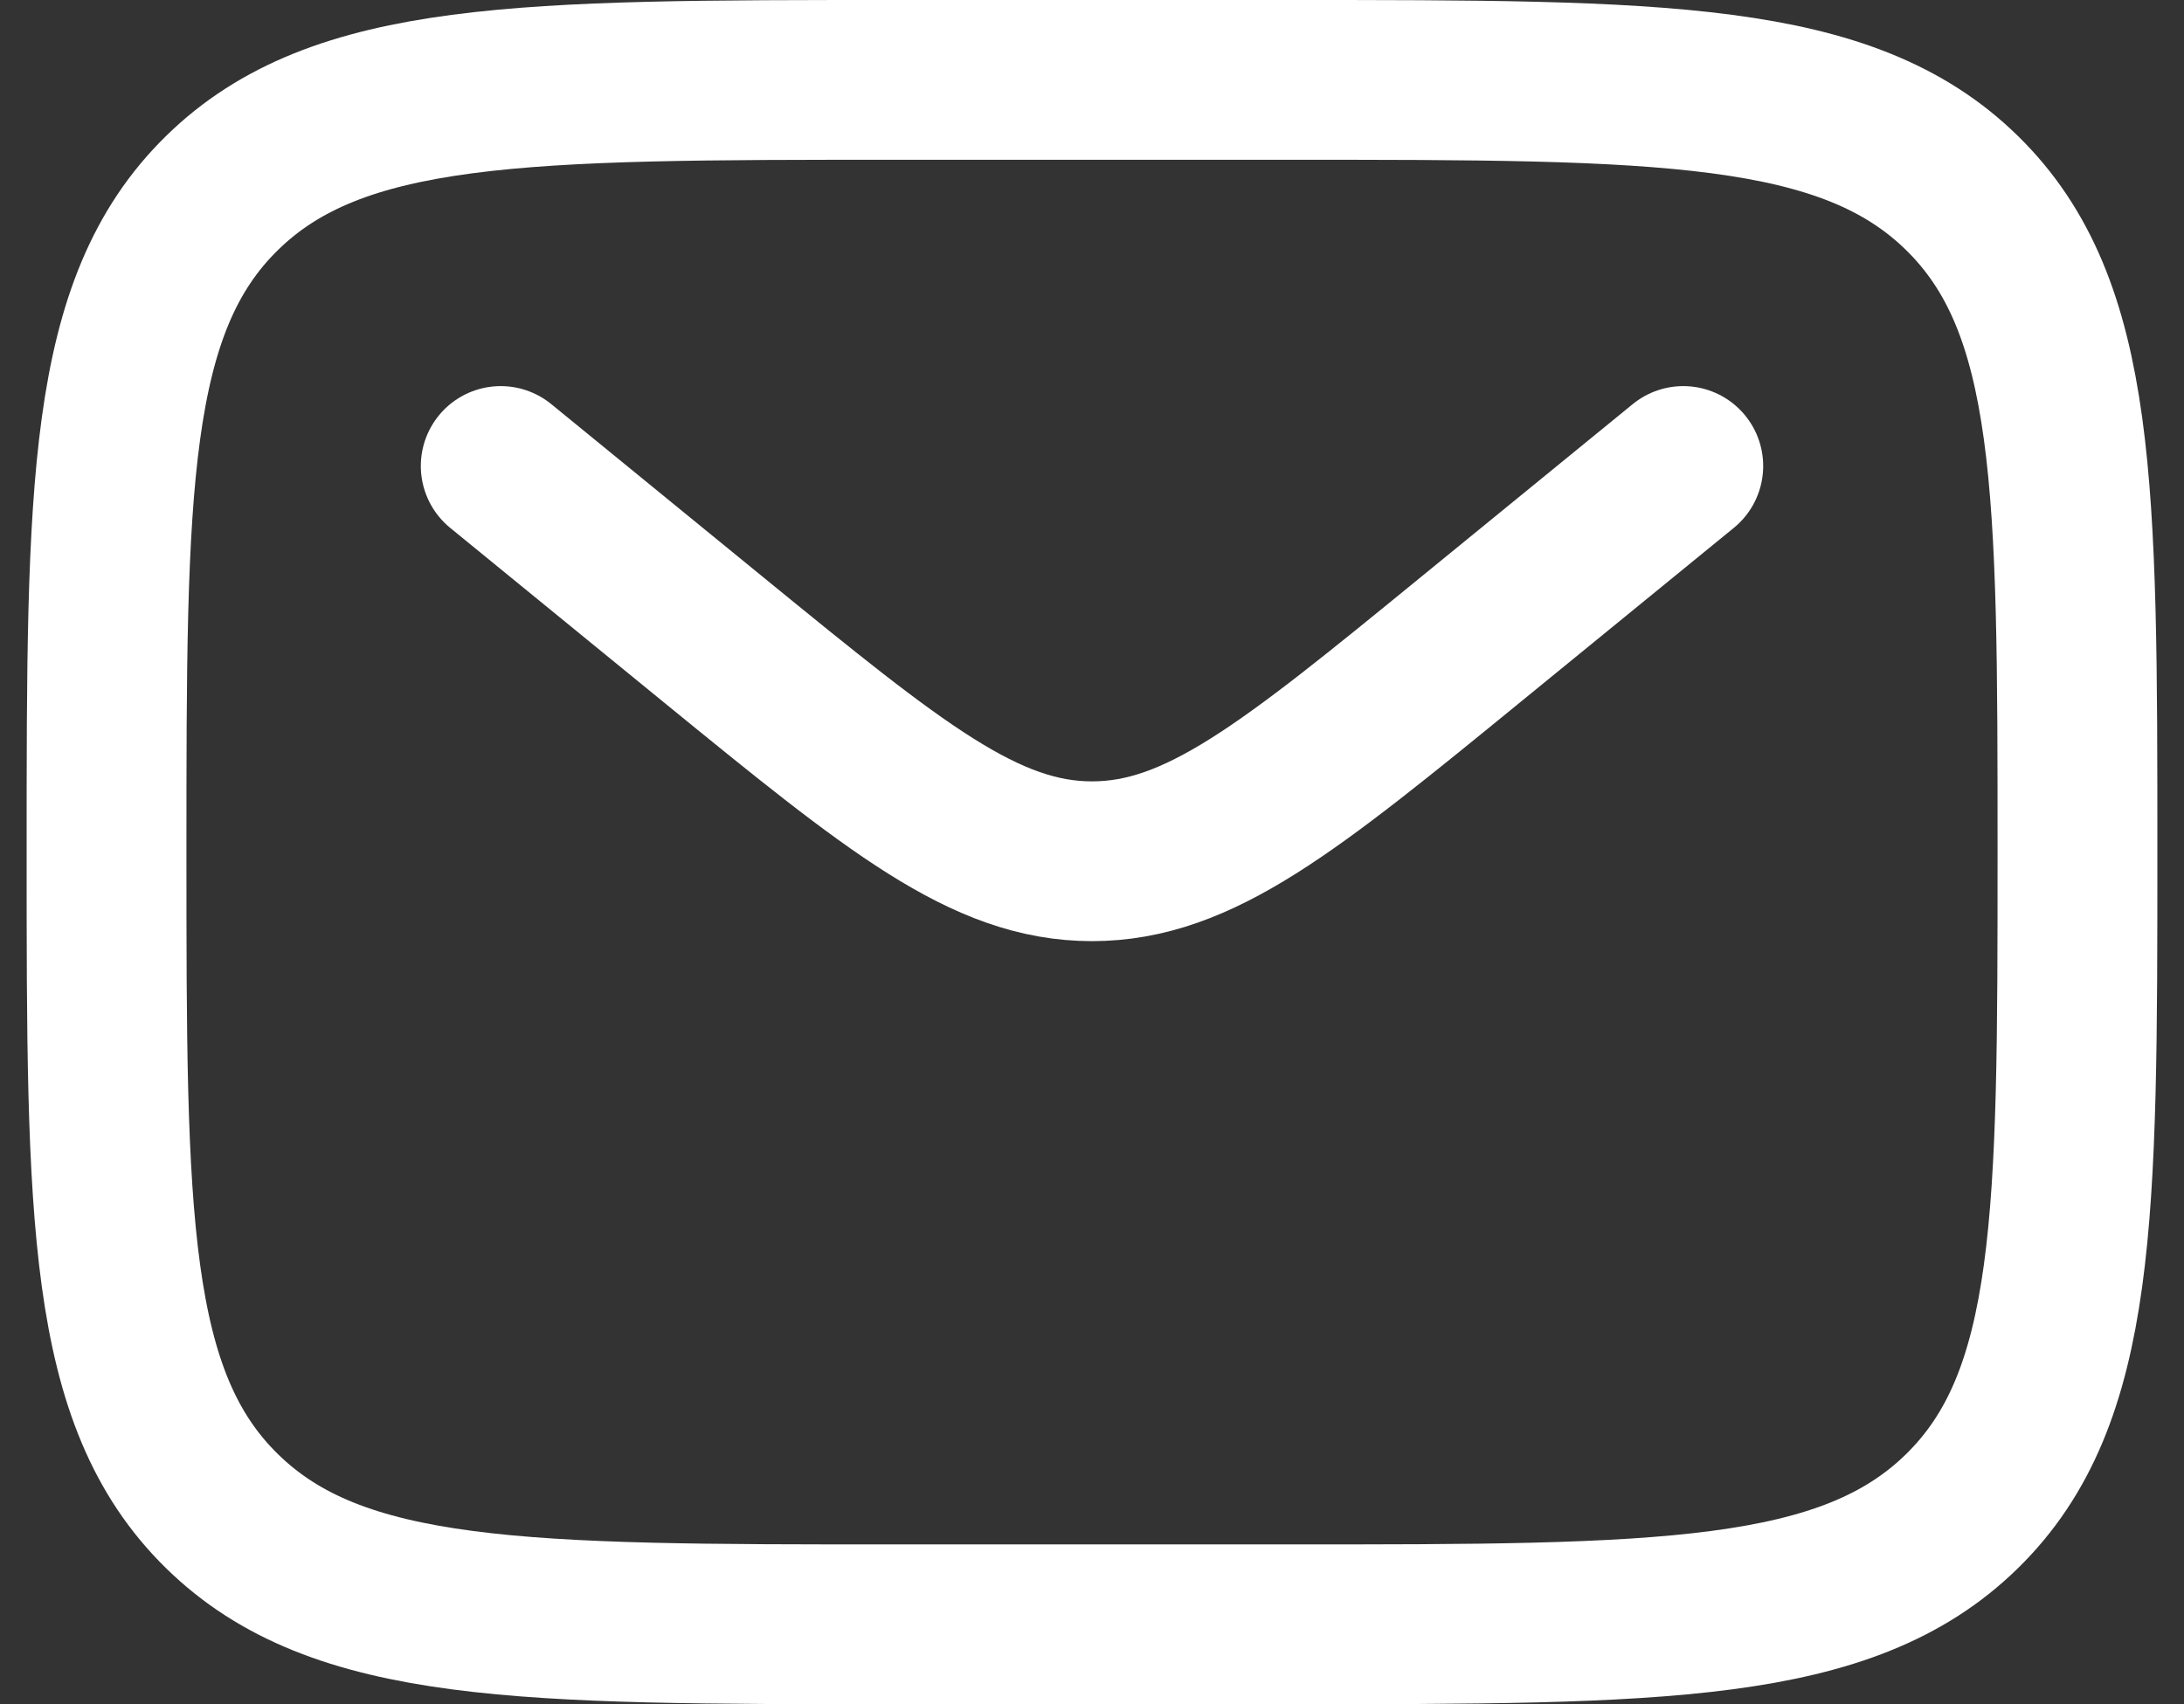
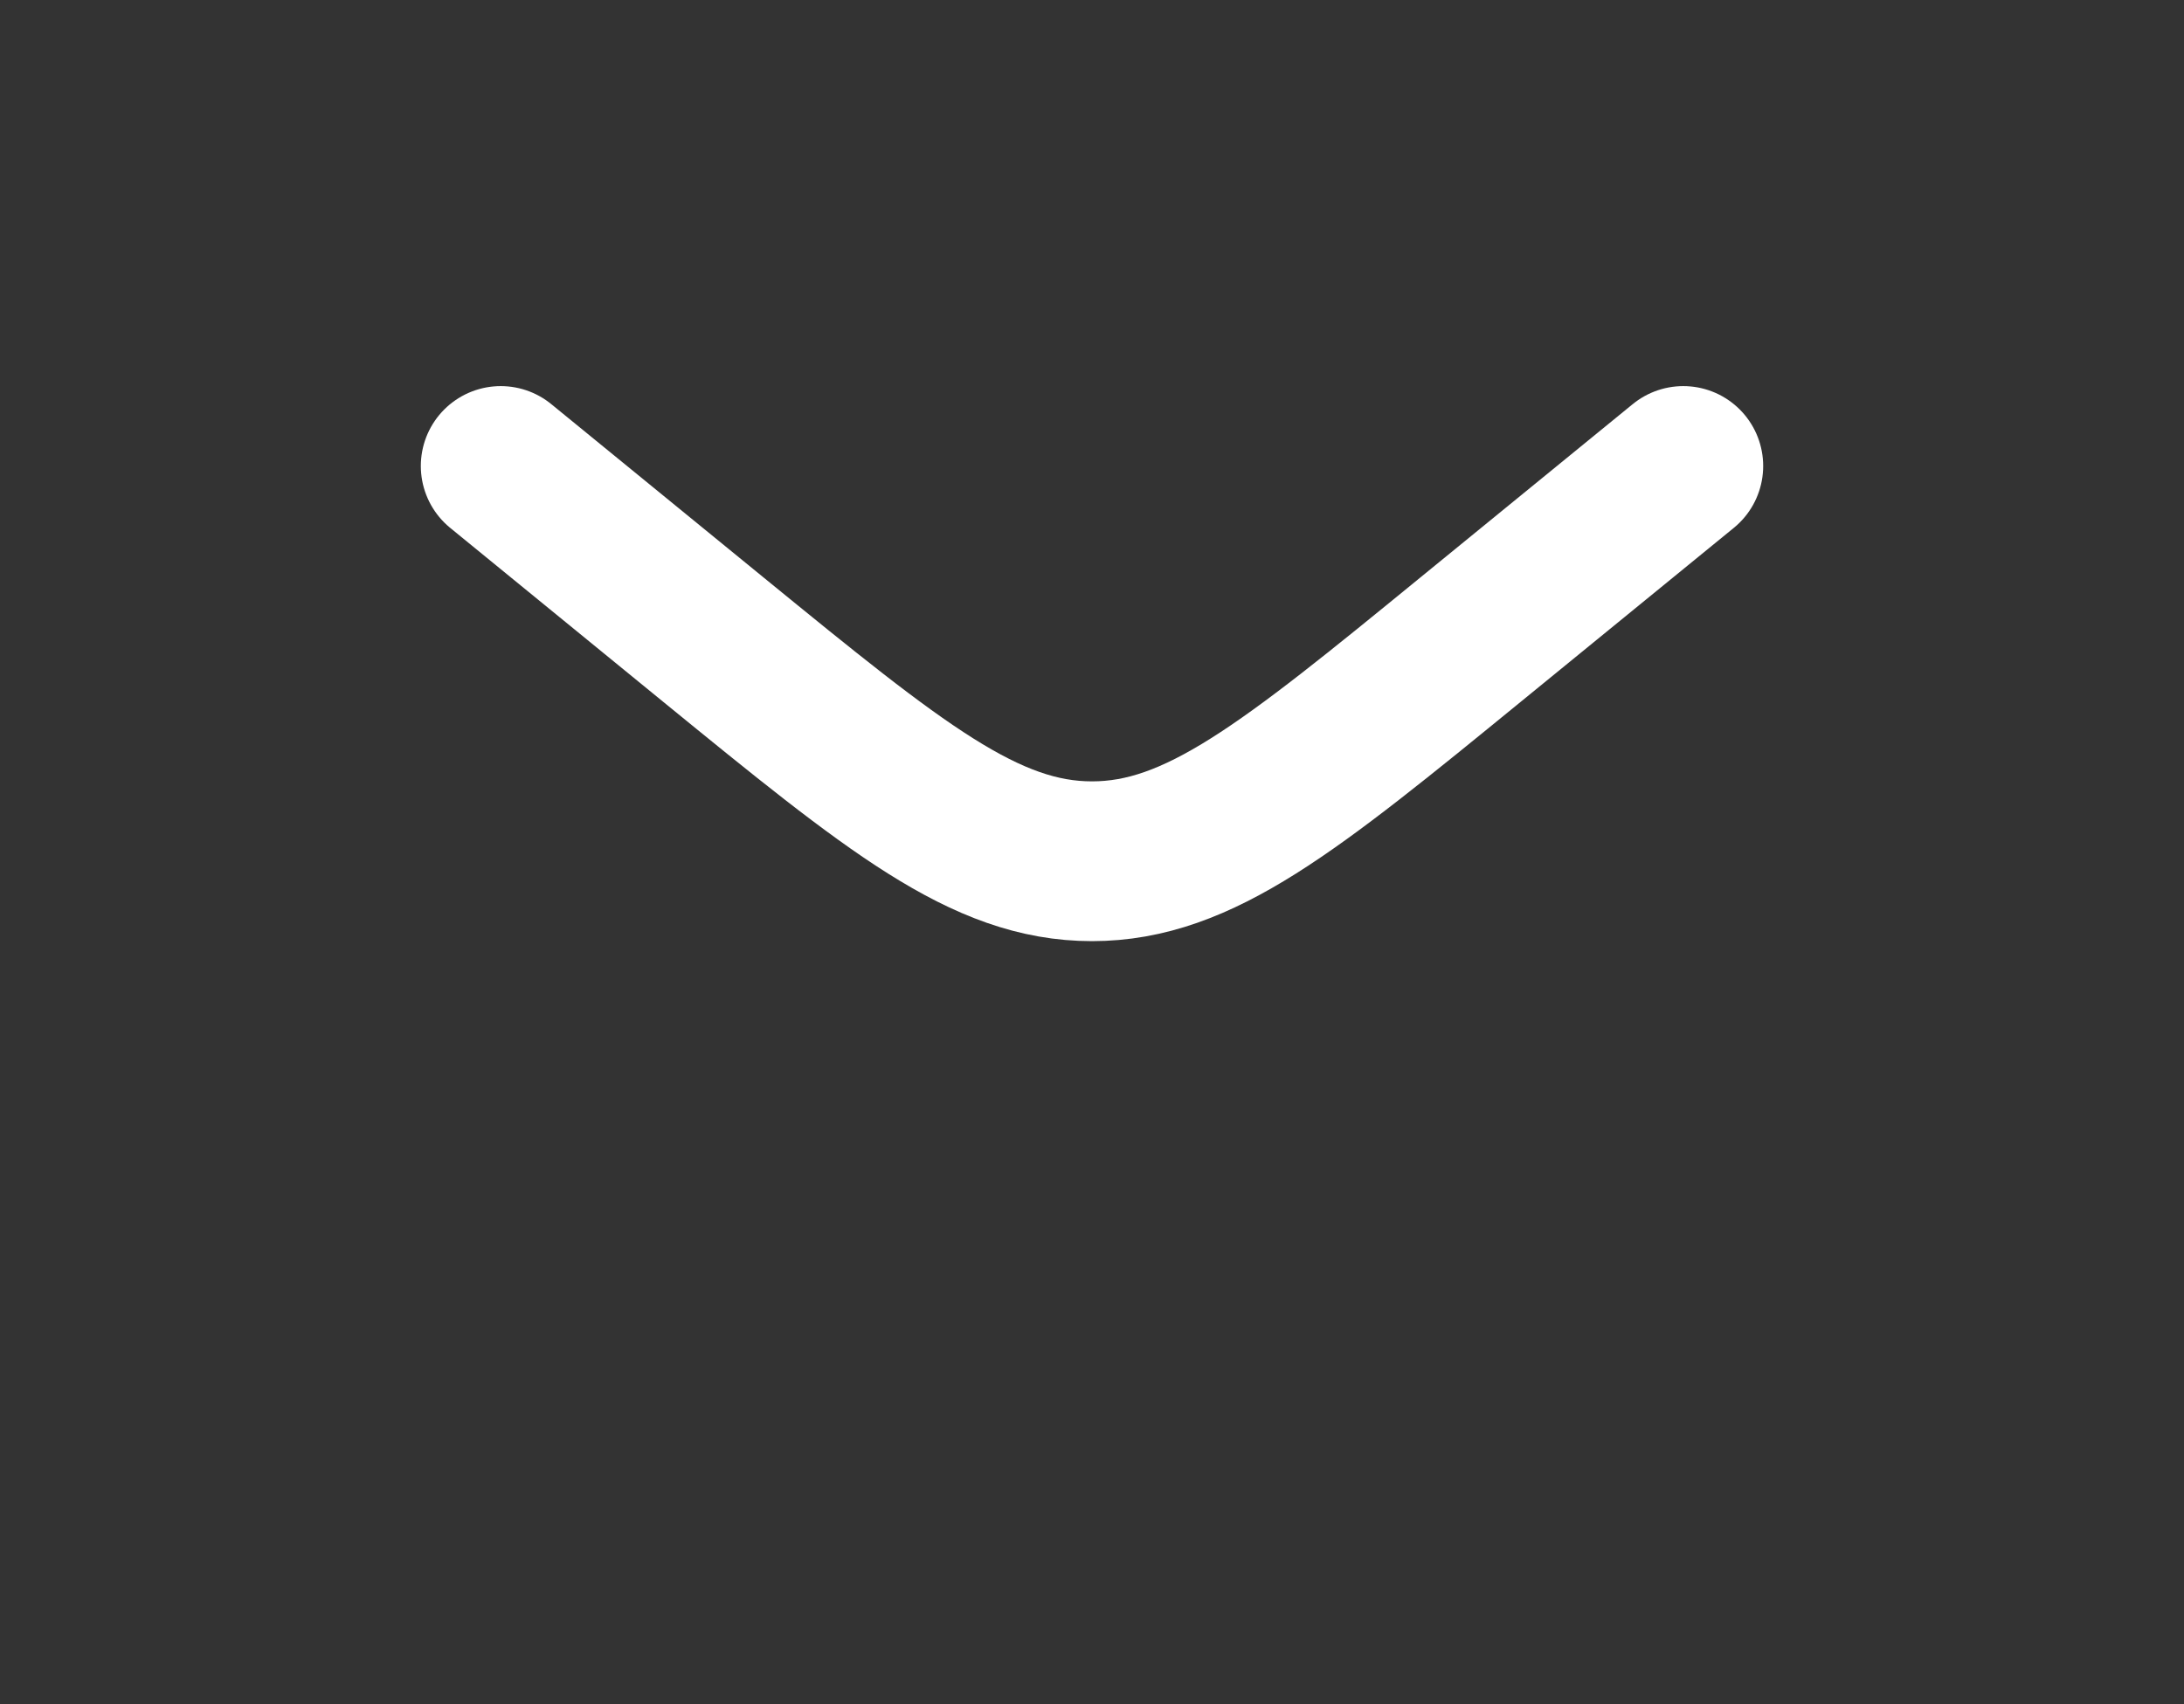
<svg xmlns="http://www.w3.org/2000/svg" width="41" height="32" viewBox="0 0 41 32" fill="none">
  <rect x="0" y="0" width="41" height="32" fill="#333333" stroke="none" />
-   <path d="M2 16C2 9.165 2 5.747 4.168 3.624C6.335 1.5 9.824 1.5 16.8 1.5H24.2C31.176 1.5 34.665 1.5 36.832 3.624C39 5.747 39 9.165 39 16C39 22.835 39 26.253 36.832 28.376C34.665 30.5 31.176 30.5 24.2 30.5H16.8C9.824 30.5 6.335 30.5 4.168 28.376C2 26.253 2 22.835 2 16Z" stroke="white" stroke-width="3" />
  <path d="M9.4 8.75L13.395 12.013C16.793 14.786 18.491 16.172 20.5 16.172C22.509 16.172 24.21 14.786 27.606 12.011L31.6 8.75" stroke="white" stroke-width="3" stroke-linecap="round" />
</svg>